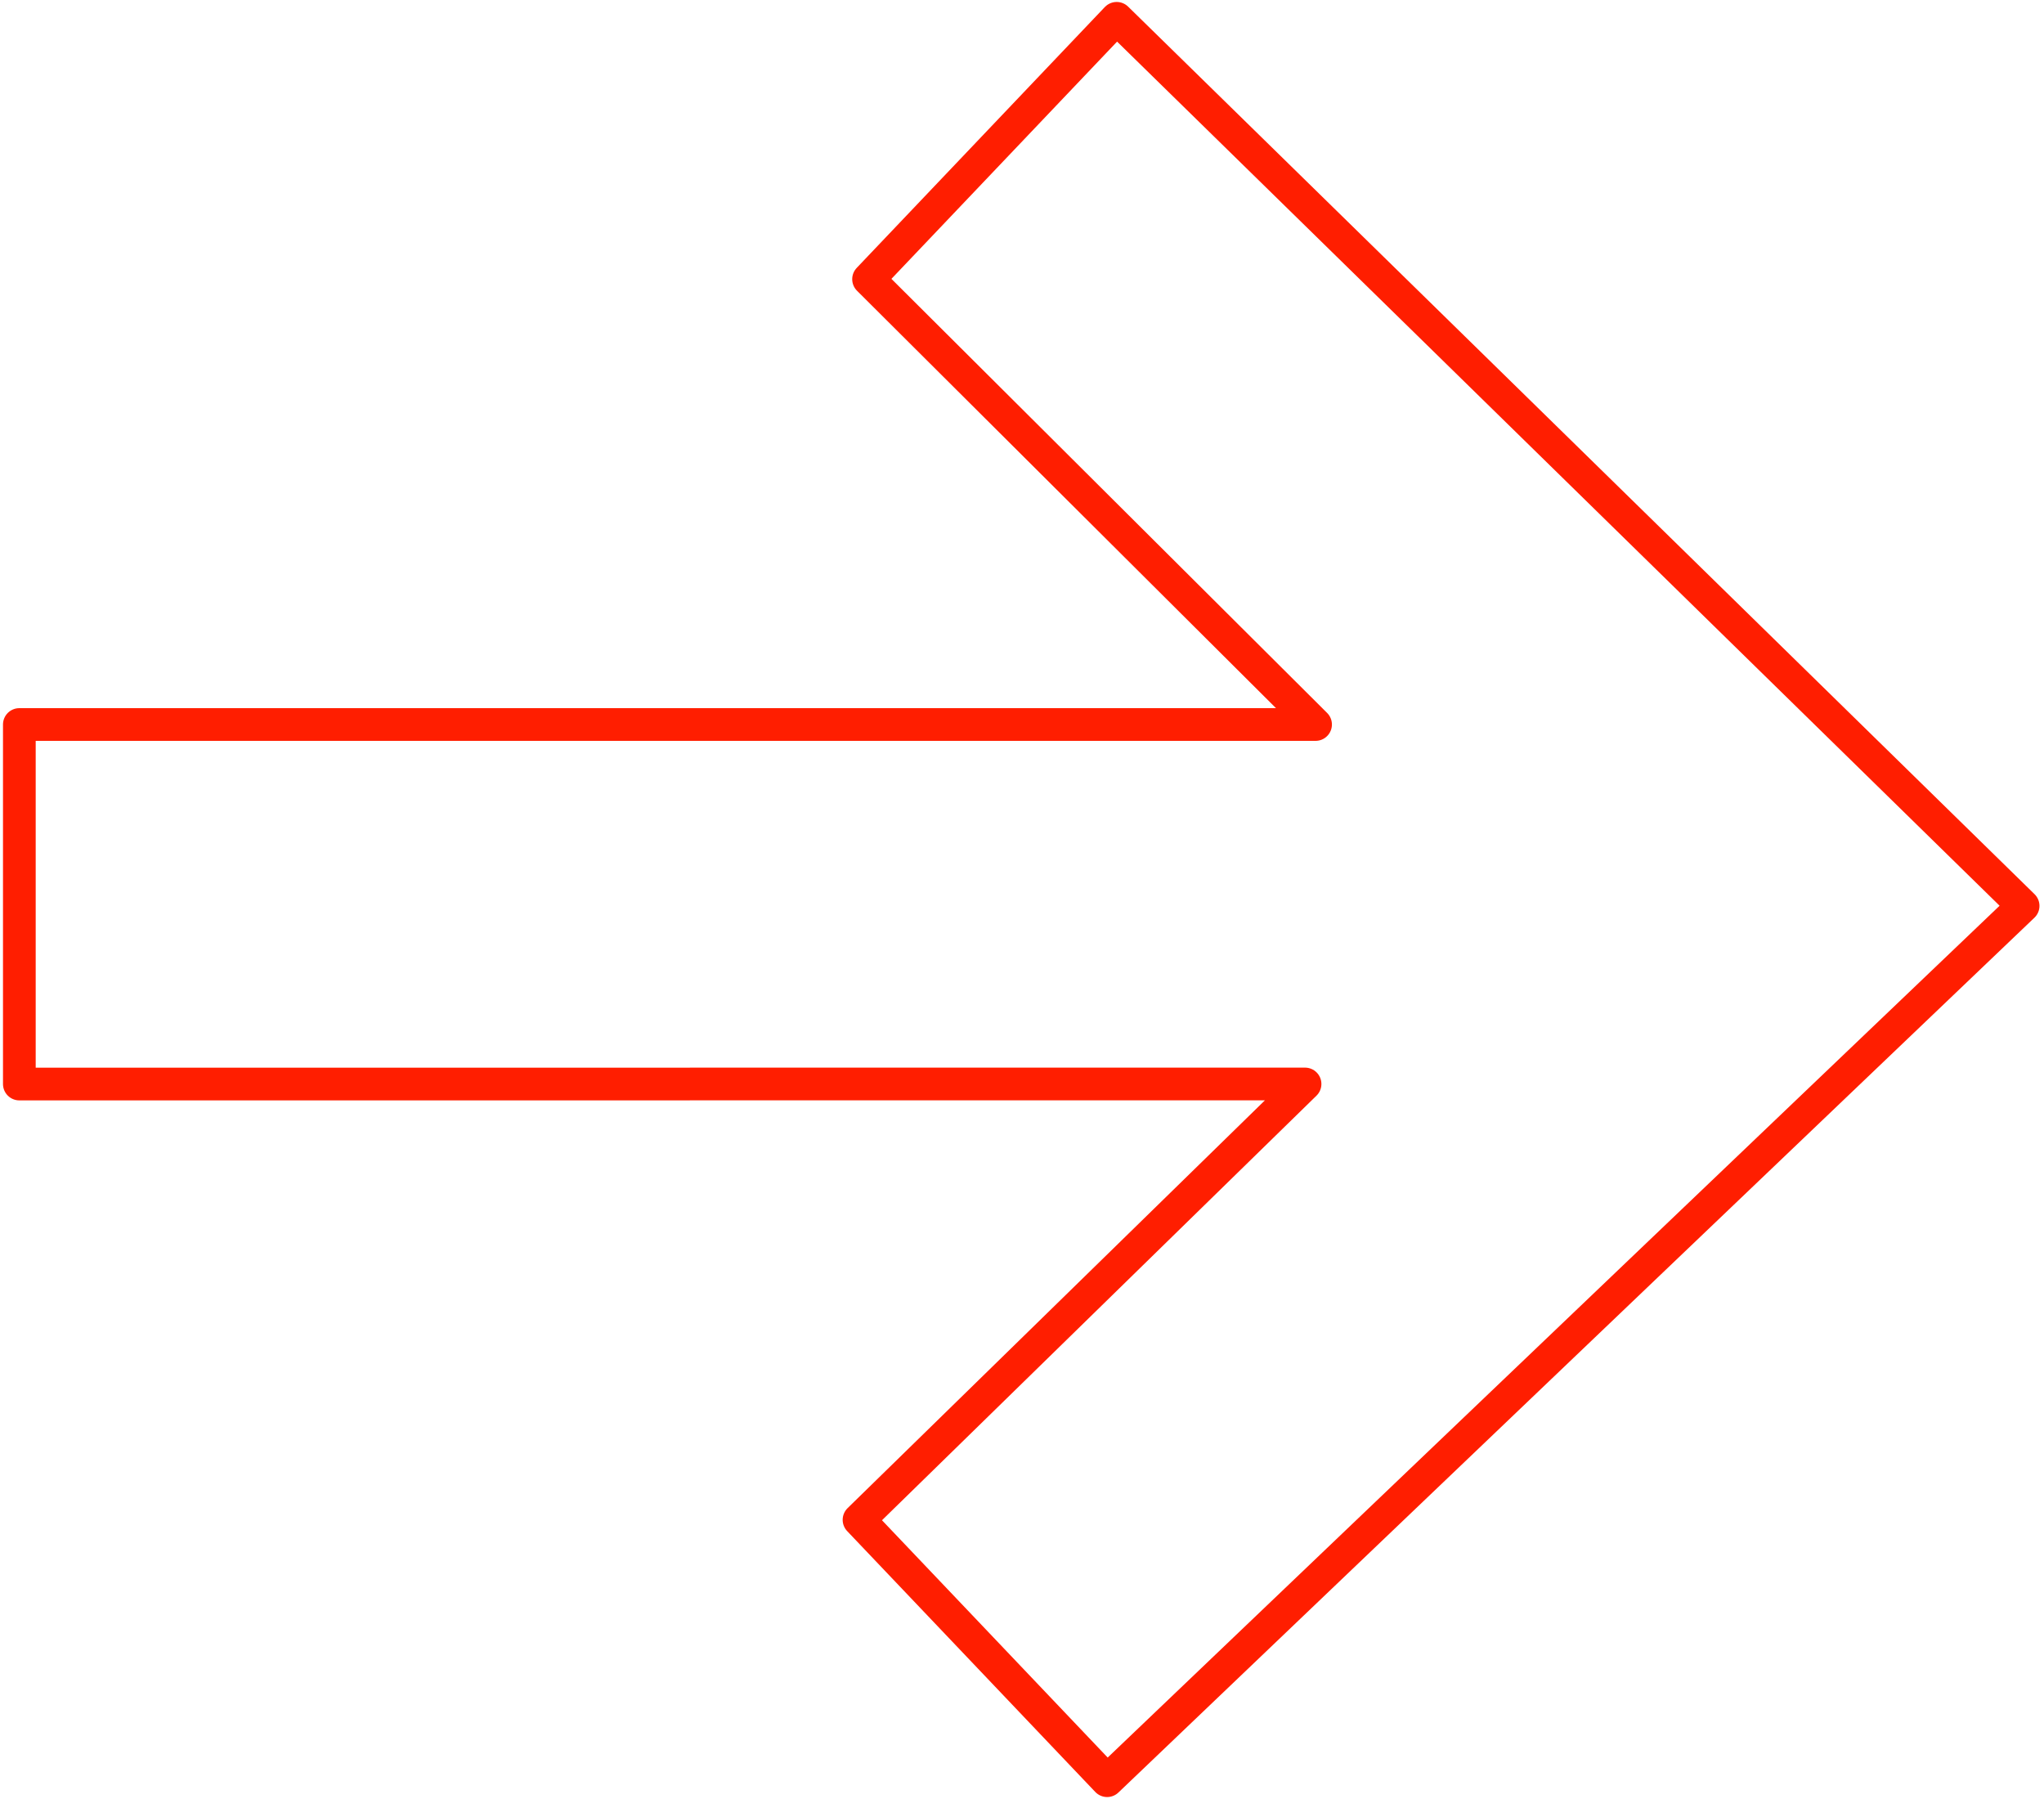
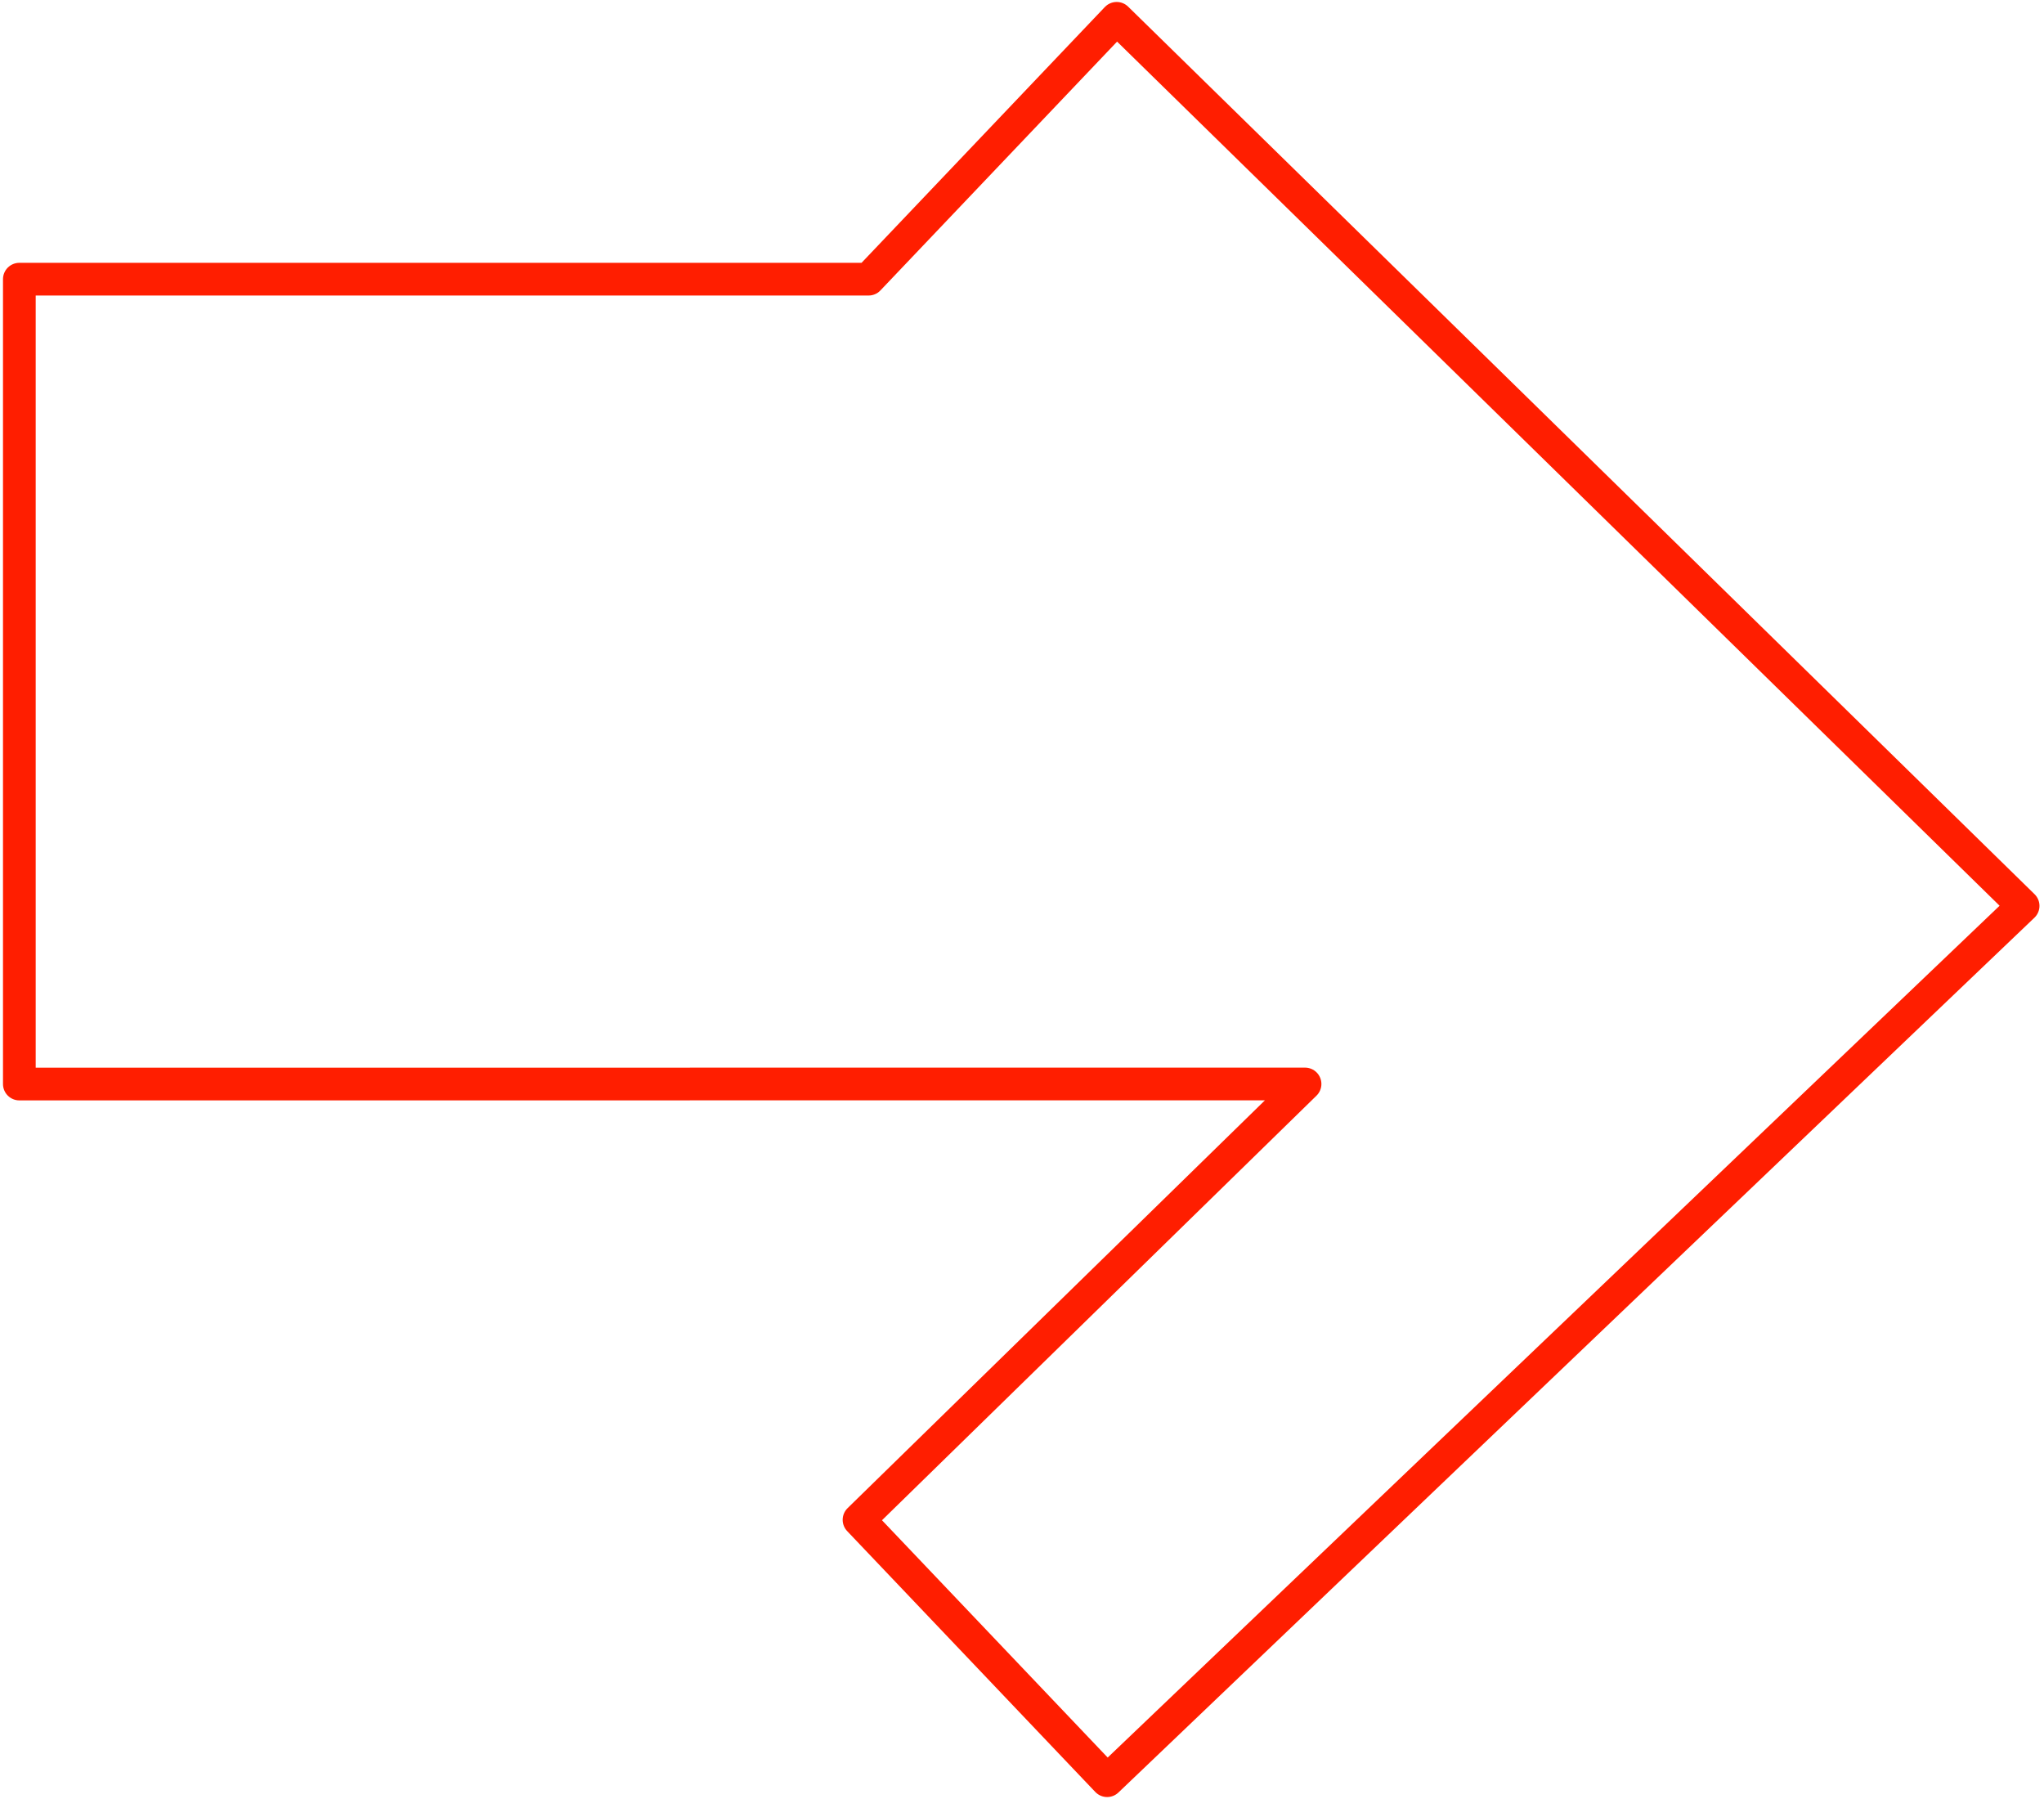
<svg xmlns="http://www.w3.org/2000/svg" width="375" height="330" viewBox="0 0 375 330" fill="none">
-   <path d="M204.869 3.36L159.349 51.21L241.359 132.9H3.549V198.85L239.429 198.84L157.599 278.79L203.119 326.64L371.169 166.17L204.869 3.36Z" stroke="#FF1E00" stroke-width="6" stroke-linejoin="round" />
+   <path d="M204.869 3.36L159.349 51.21H3.549V198.85L239.429 198.84L157.599 278.79L203.119 326.64L371.169 166.17L204.869 3.36Z" stroke="#FF1E00" stroke-width="6" stroke-linejoin="round" />
</svg>